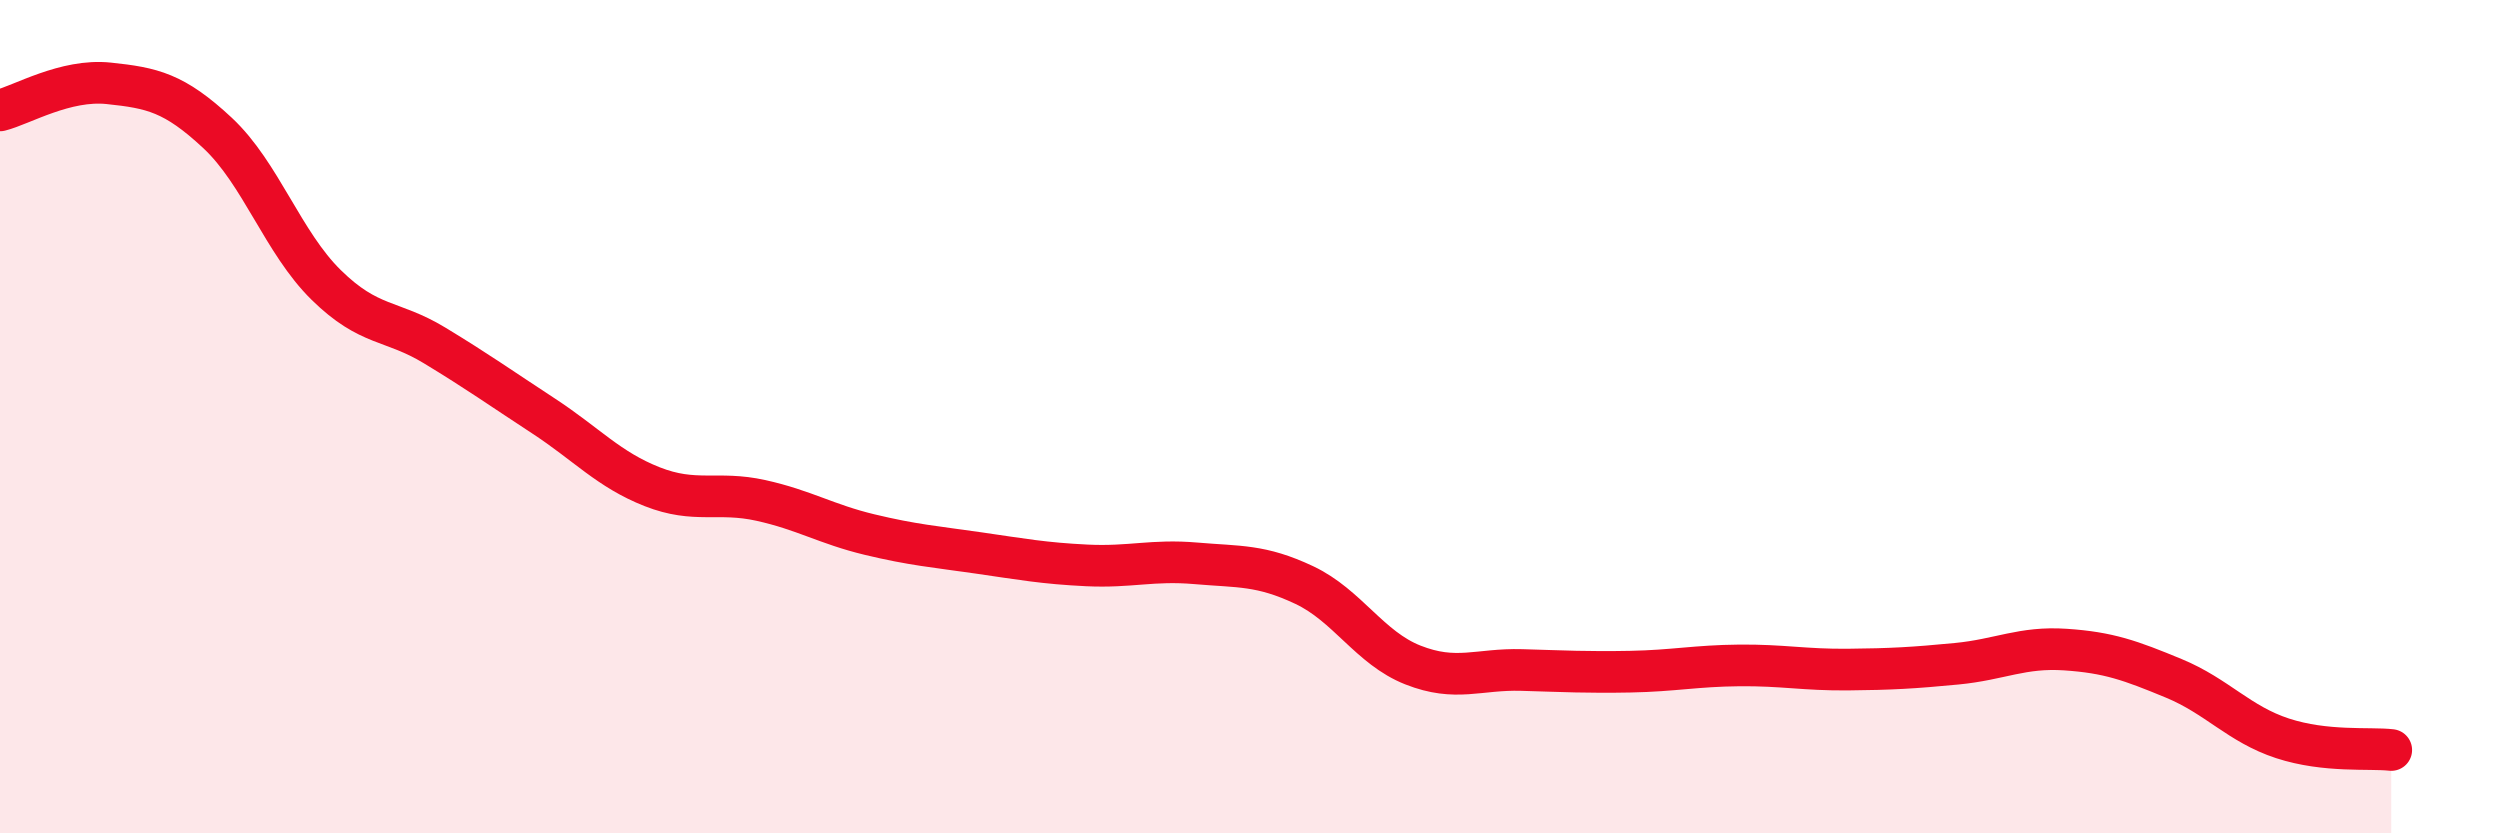
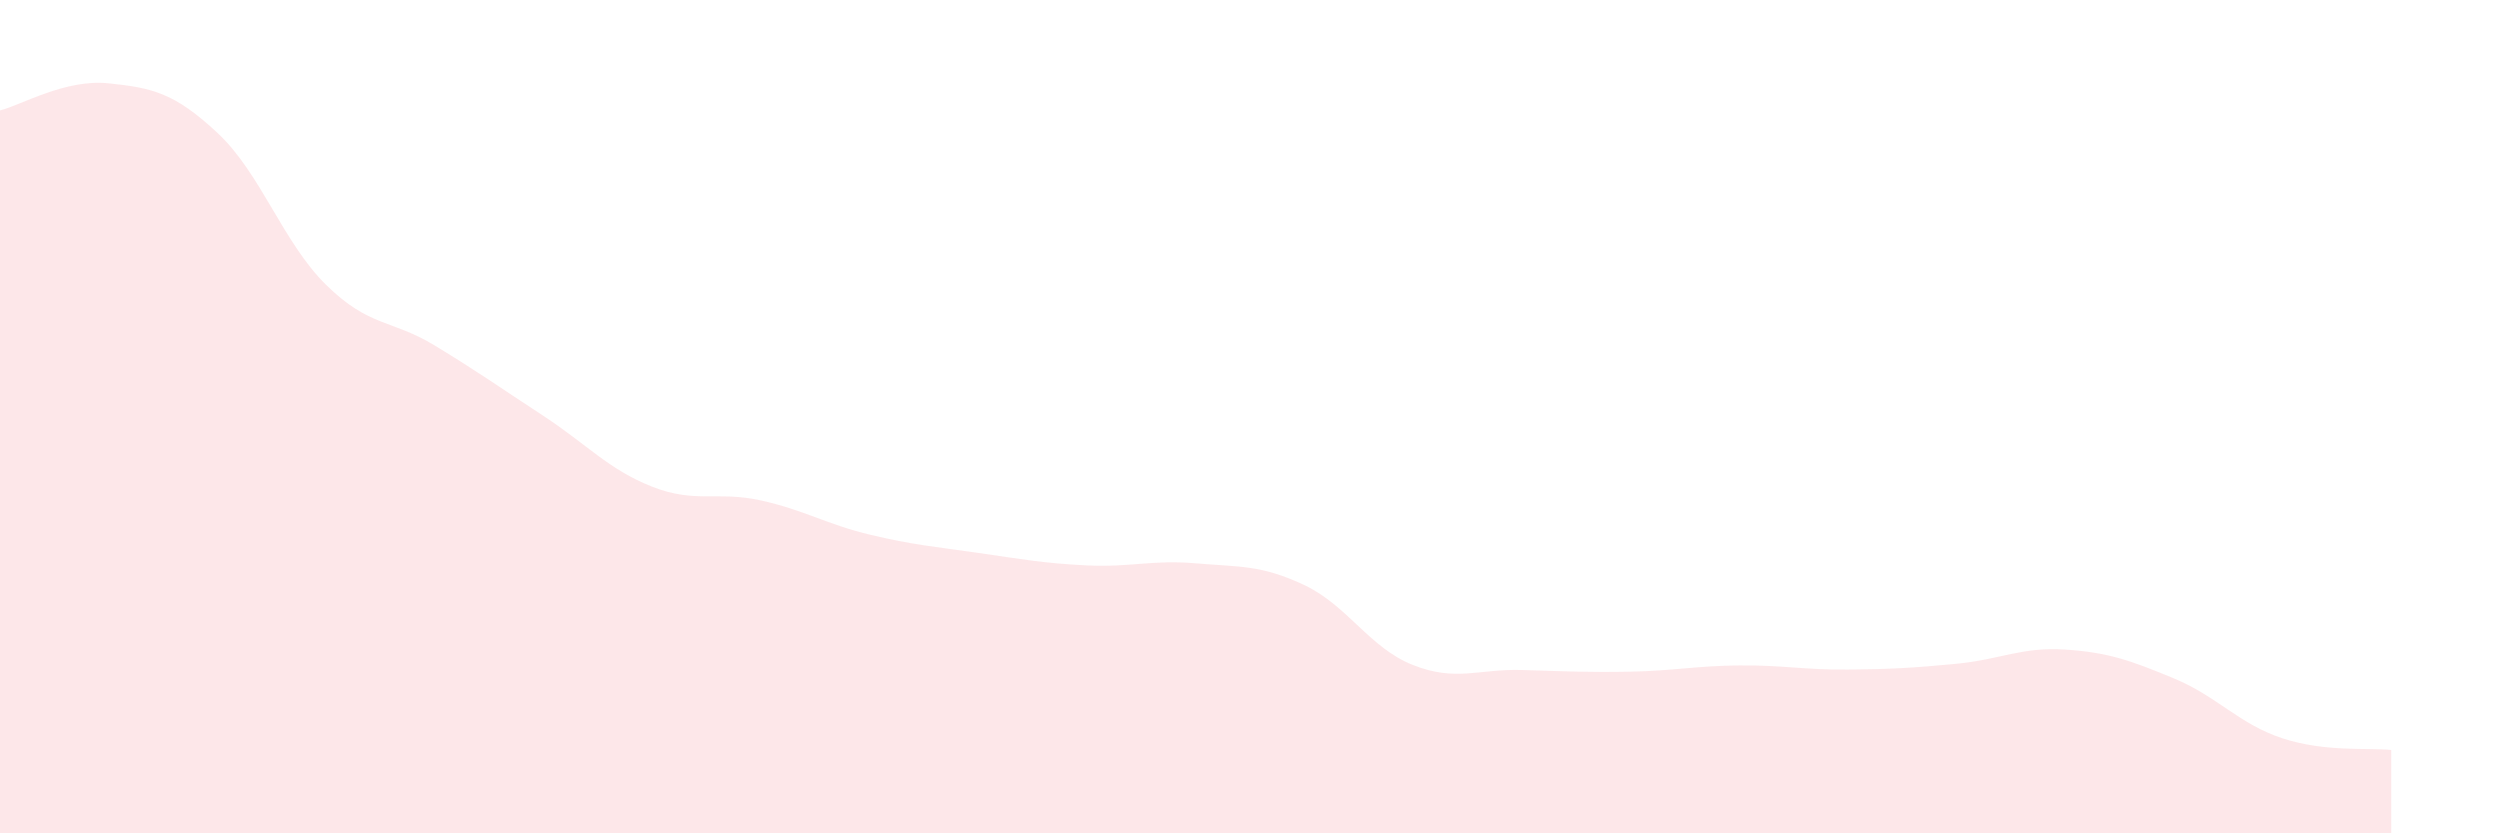
<svg xmlns="http://www.w3.org/2000/svg" width="60" height="20" viewBox="0 0 60 20">
  <path d="M 0,2.65 C 0.52,2.52 1.57,1.89 2.61,2 C 3.65,2.11 4.18,2.22 5.22,3.19 C 6.26,4.16 6.79,5.82 7.83,6.84 C 8.87,7.86 9.39,7.66 10.43,8.29 C 11.47,8.92 12,9.3 13.04,9.98 C 14.08,10.66 14.61,11.27 15.65,11.68 C 16.69,12.09 17.22,11.78 18.26,12.01 C 19.3,12.24 19.83,12.58 20.87,12.83 C 21.91,13.08 22.44,13.12 23.48,13.27 C 24.52,13.42 25.05,13.52 26.09,13.57 C 27.13,13.62 27.66,13.43 28.7,13.52 C 29.74,13.61 30.26,13.55 31.3,14.04 C 32.34,14.53 32.87,15.55 33.91,15.96 C 34.95,16.37 35.48,16.05 36.52,16.08 C 37.56,16.11 38.09,16.14 39.13,16.12 C 40.17,16.1 40.7,15.98 41.74,15.97 C 42.78,15.96 43.31,16.08 44.35,16.07 C 45.39,16.06 45.92,16.03 46.96,15.93 C 48,15.83 48.53,15.52 49.57,15.59 C 50.61,15.66 51.13,15.85 52.17,16.28 C 53.21,16.71 53.74,17.38 54.78,17.72 C 55.82,18.06 56.87,17.94 57.39,18L57.39 20L0 20Z" fill="#EB0A25" opacity="0.1" stroke-linecap="round" stroke-linejoin="round" />
-   <path d="M 0,2.65 C 0.52,2.52 1.57,1.89 2.61,2 C 3.65,2.11 4.18,2.22 5.22,3.19 C 6.26,4.16 6.79,5.82 7.83,6.84 C 8.87,7.86 9.39,7.66 10.43,8.29 C 11.47,8.92 12,9.3 13.04,9.98 C 14.08,10.66 14.61,11.27 15.65,11.68 C 16.69,12.09 17.22,11.78 18.26,12.01 C 19.3,12.24 19.83,12.58 20.87,12.83 C 21.91,13.08 22.44,13.12 23.48,13.27 C 24.52,13.42 25.05,13.52 26.09,13.57 C 27.13,13.62 27.66,13.43 28.7,13.52 C 29.74,13.61 30.26,13.55 31.3,14.04 C 32.34,14.53 32.87,15.55 33.91,15.96 C 34.95,16.37 35.48,16.05 36.52,16.08 C 37.56,16.11 38.09,16.14 39.13,16.12 C 40.17,16.1 40.7,15.98 41.74,15.97 C 42.78,15.96 43.31,16.08 44.35,16.07 C 45.39,16.06 45.92,16.03 46.96,15.93 C 48,15.83 48.53,15.52 49.57,15.59 C 50.61,15.66 51.13,15.85 52.17,16.28 C 53.21,16.71 53.74,17.38 54.78,17.72 C 55.82,18.06 56.87,17.94 57.39,18" stroke="#EB0A25" stroke-width="1" fill="none" stroke-linecap="round" stroke-linejoin="round" />
</svg>